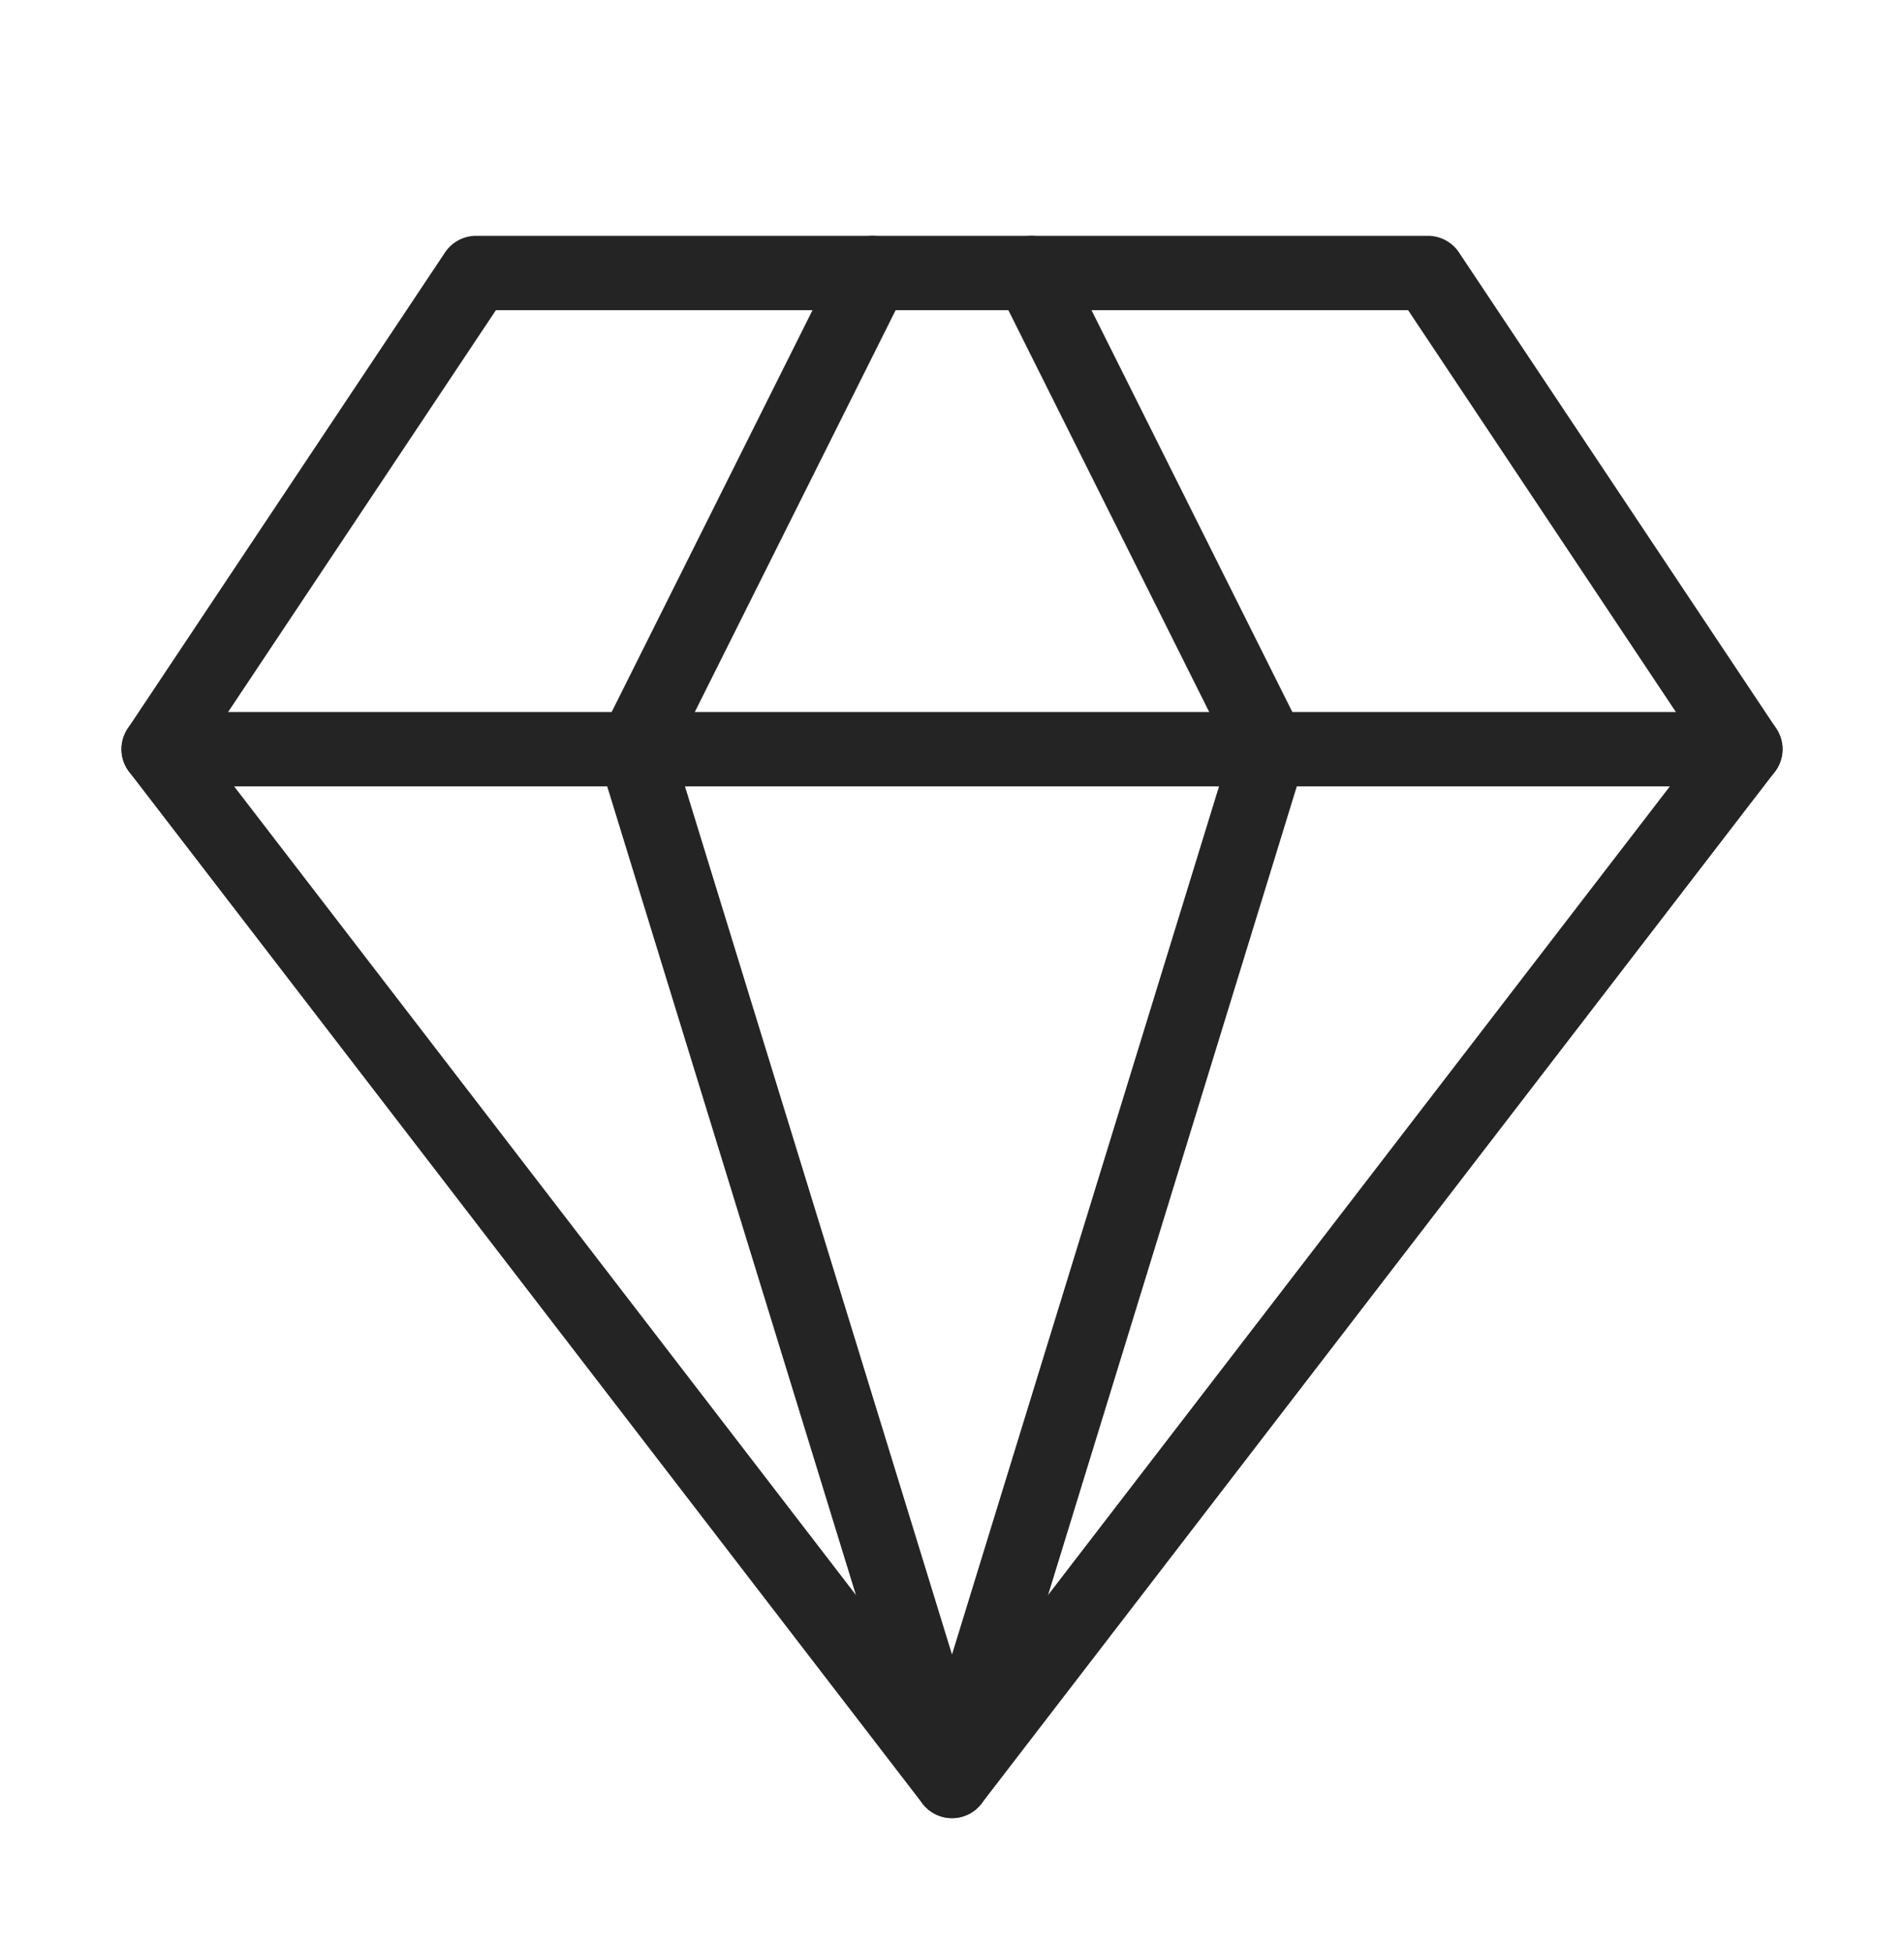
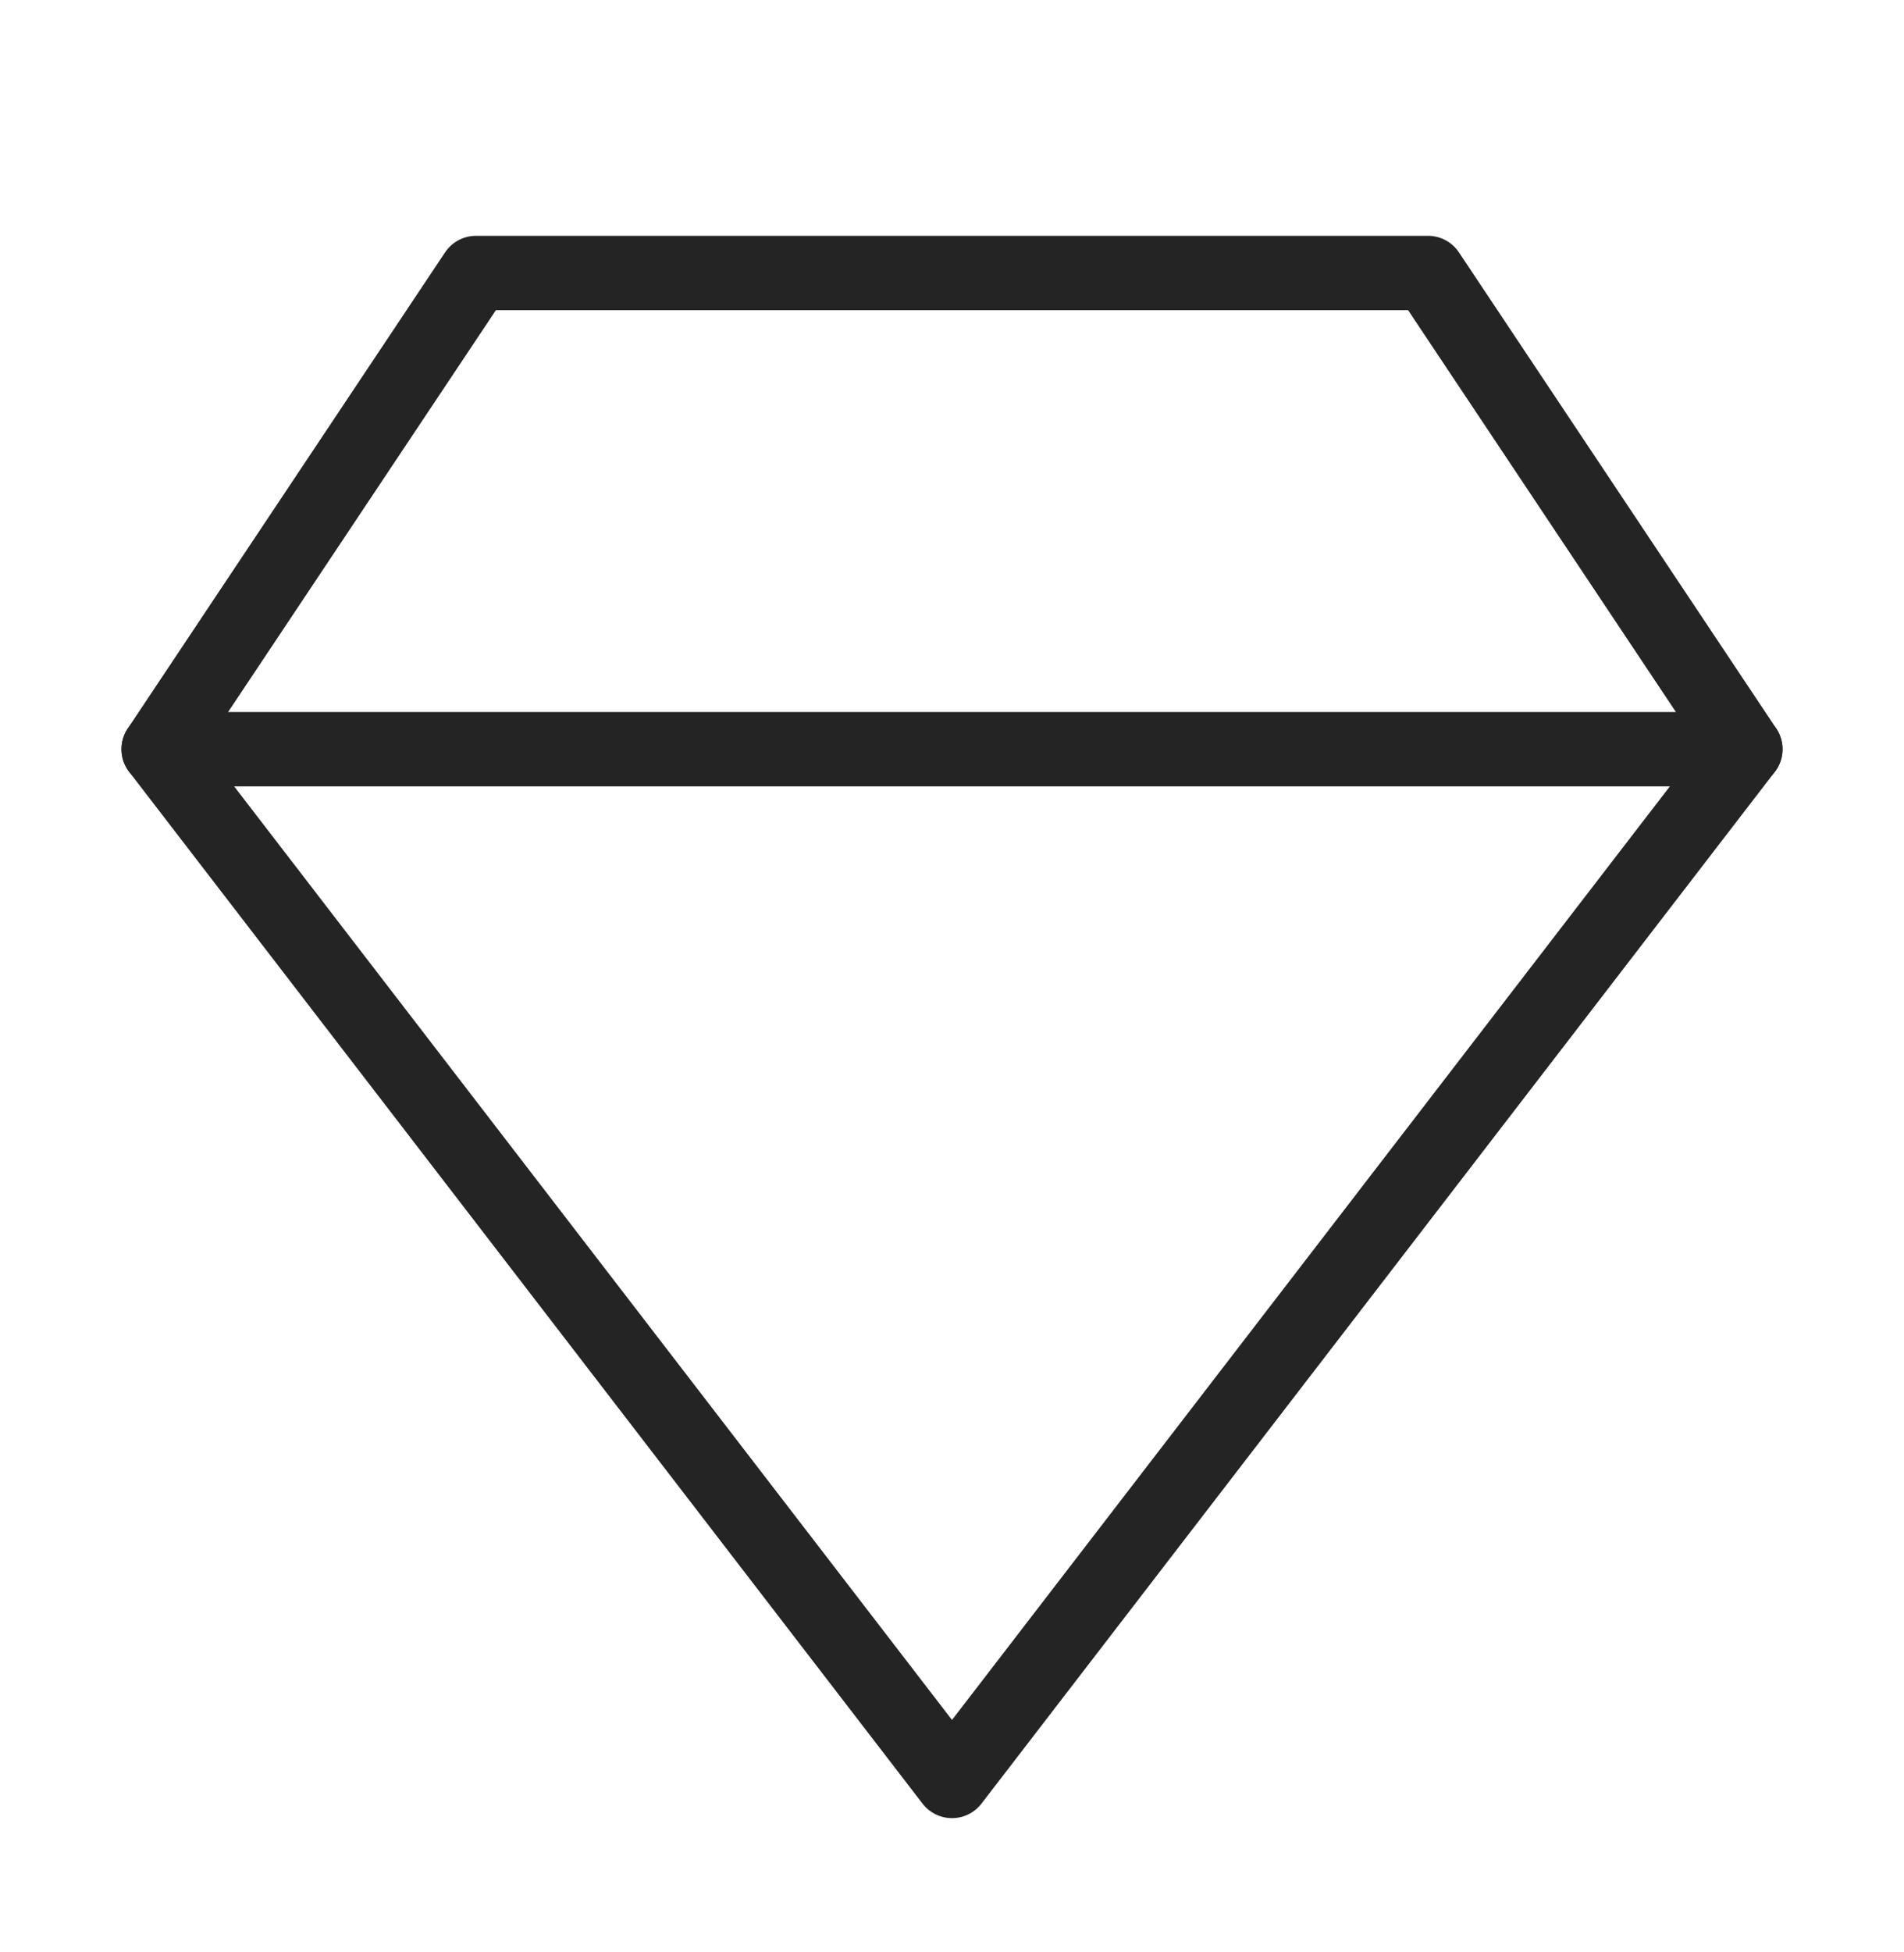
<svg xmlns="http://www.w3.org/2000/svg" width="40" height="41" viewBox="0 0 40 41" fill="none">
  <path d="M10 5.733H30L36.667 15.733L20 37.4L3.333 15.733L10 5.733Z" stroke="#242424" stroke-width="1.562" stroke-linecap="round" stroke-linejoin="round" />
-   <path d="M18.333 5.733L13.333 15.733L20 37.4L26.667 15.733L21.667 5.733" stroke="#242424" stroke-width="1.562" stroke-linecap="round" stroke-linejoin="round" />
  <path d="M3.333 15.733H36.667" stroke="#242424" stroke-width="1.562" stroke-linecap="round" stroke-linejoin="round" />
</svg>